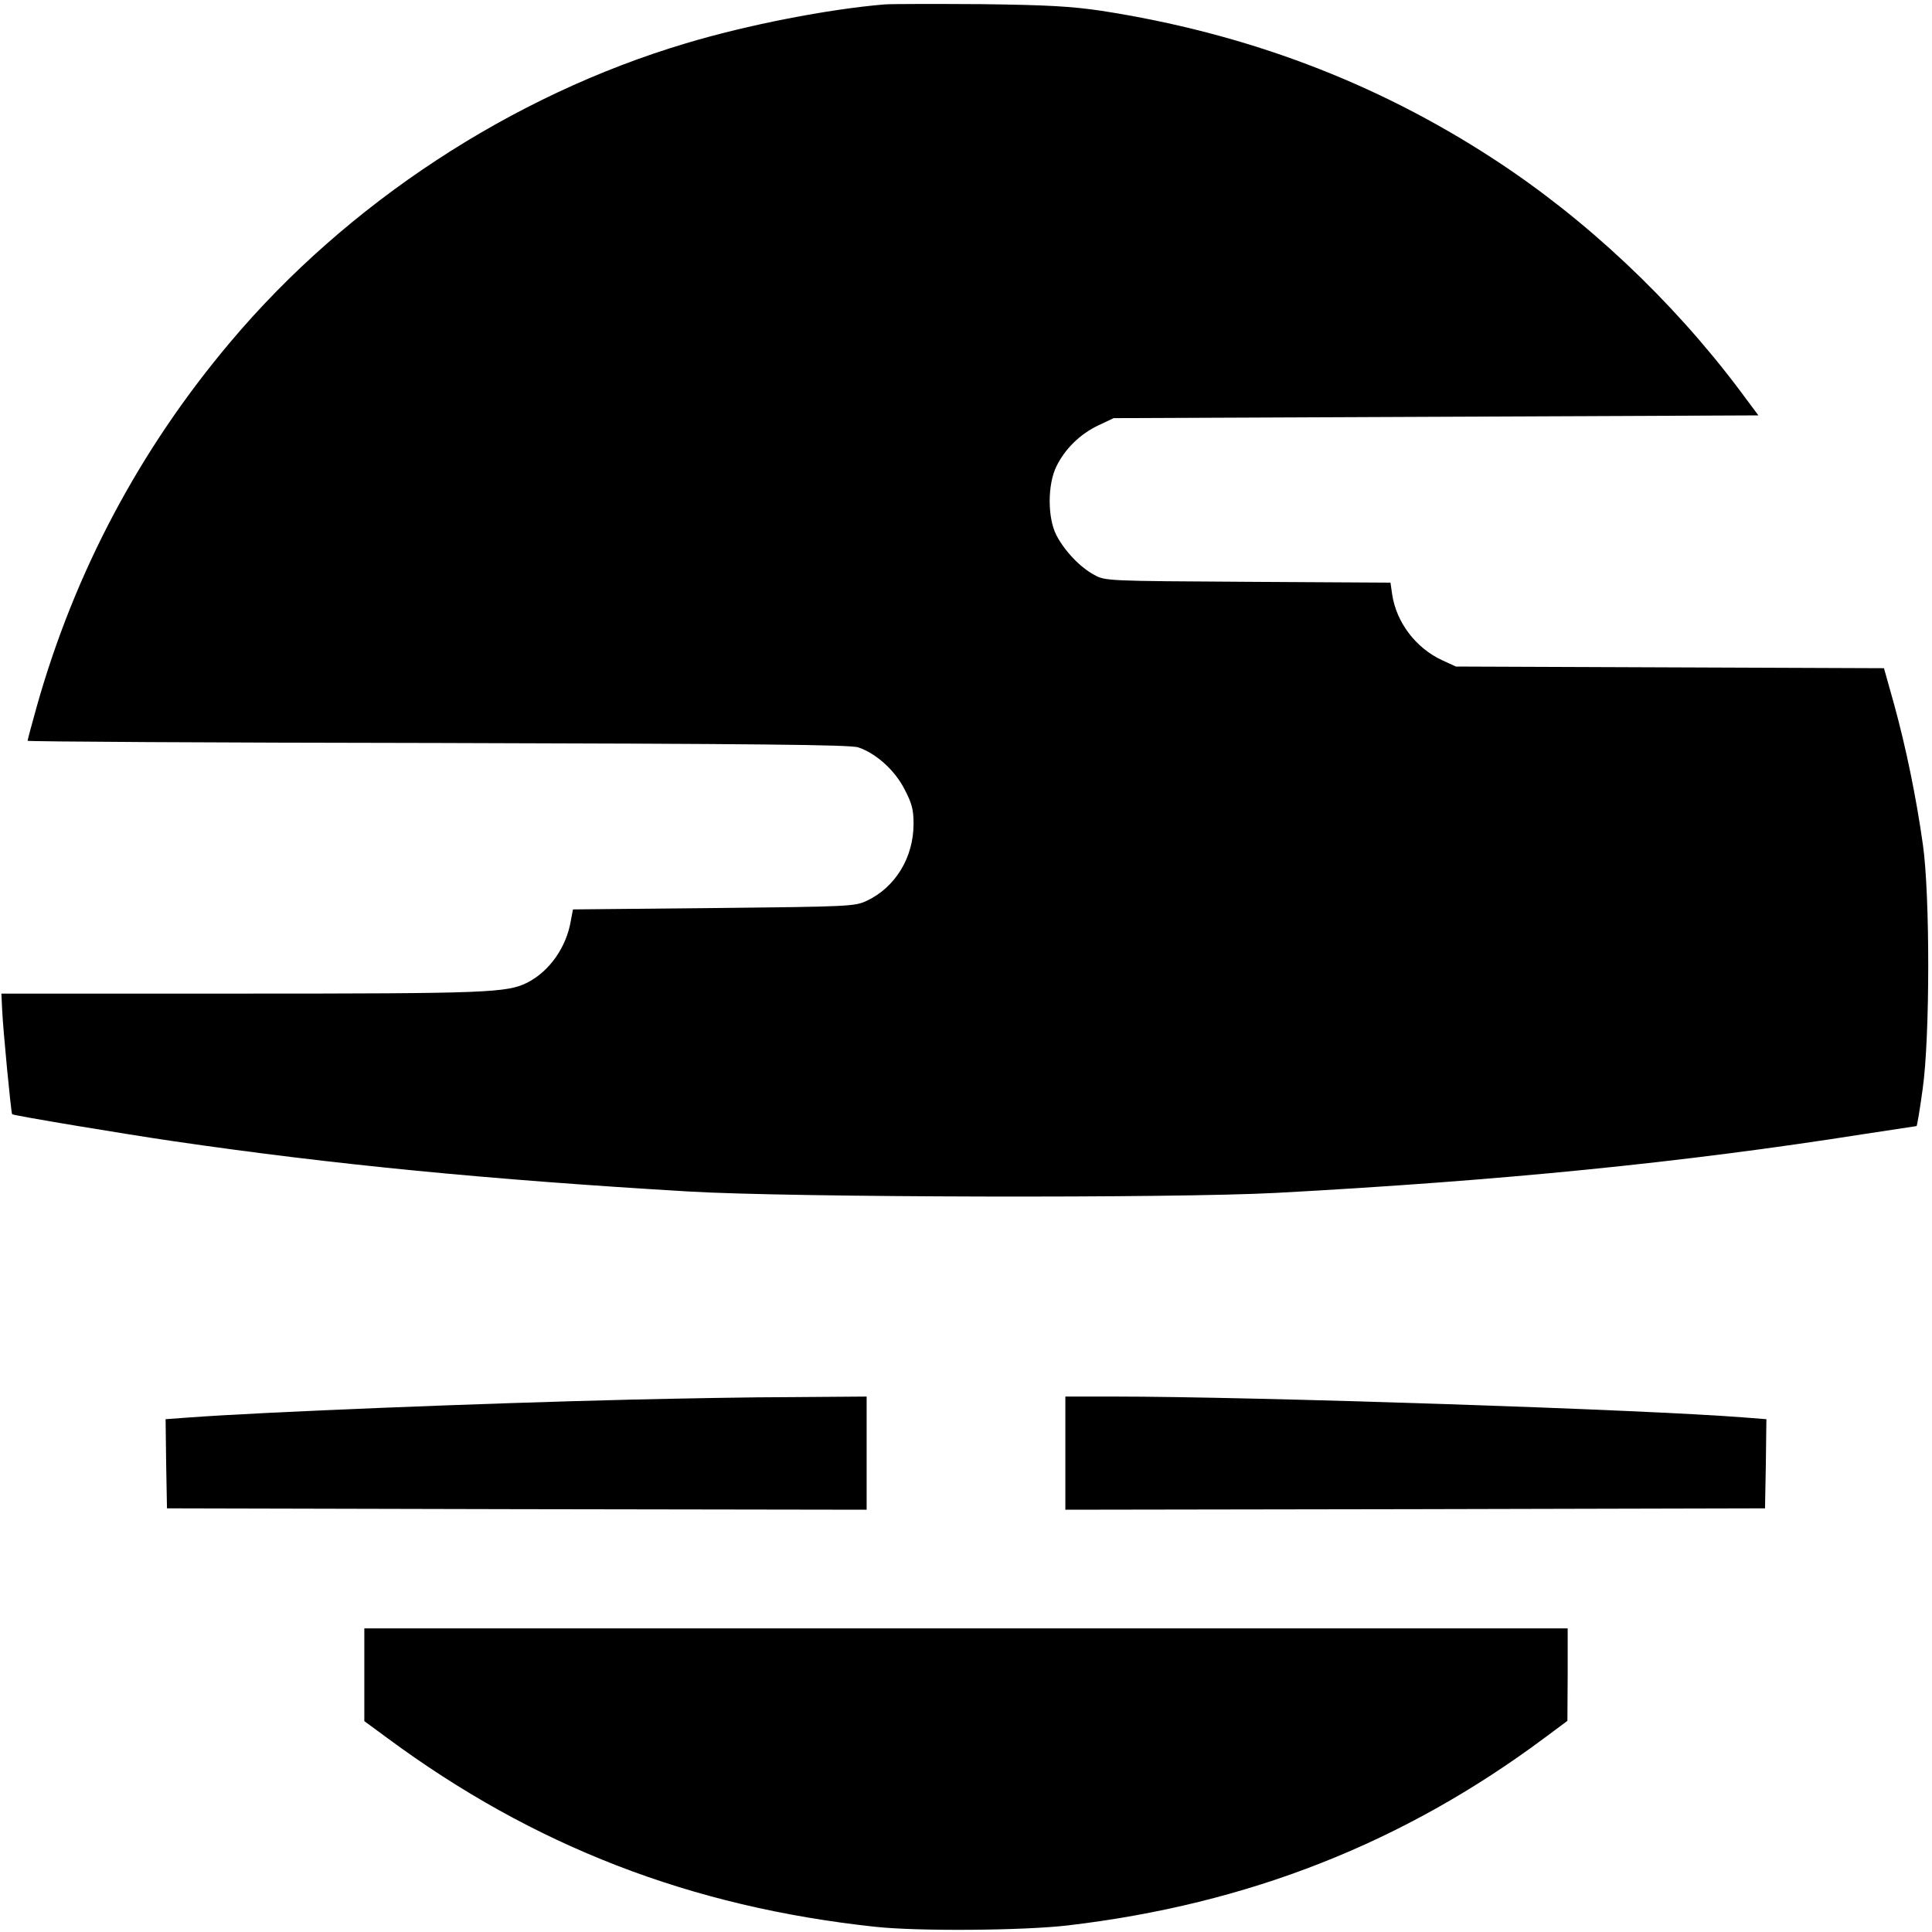
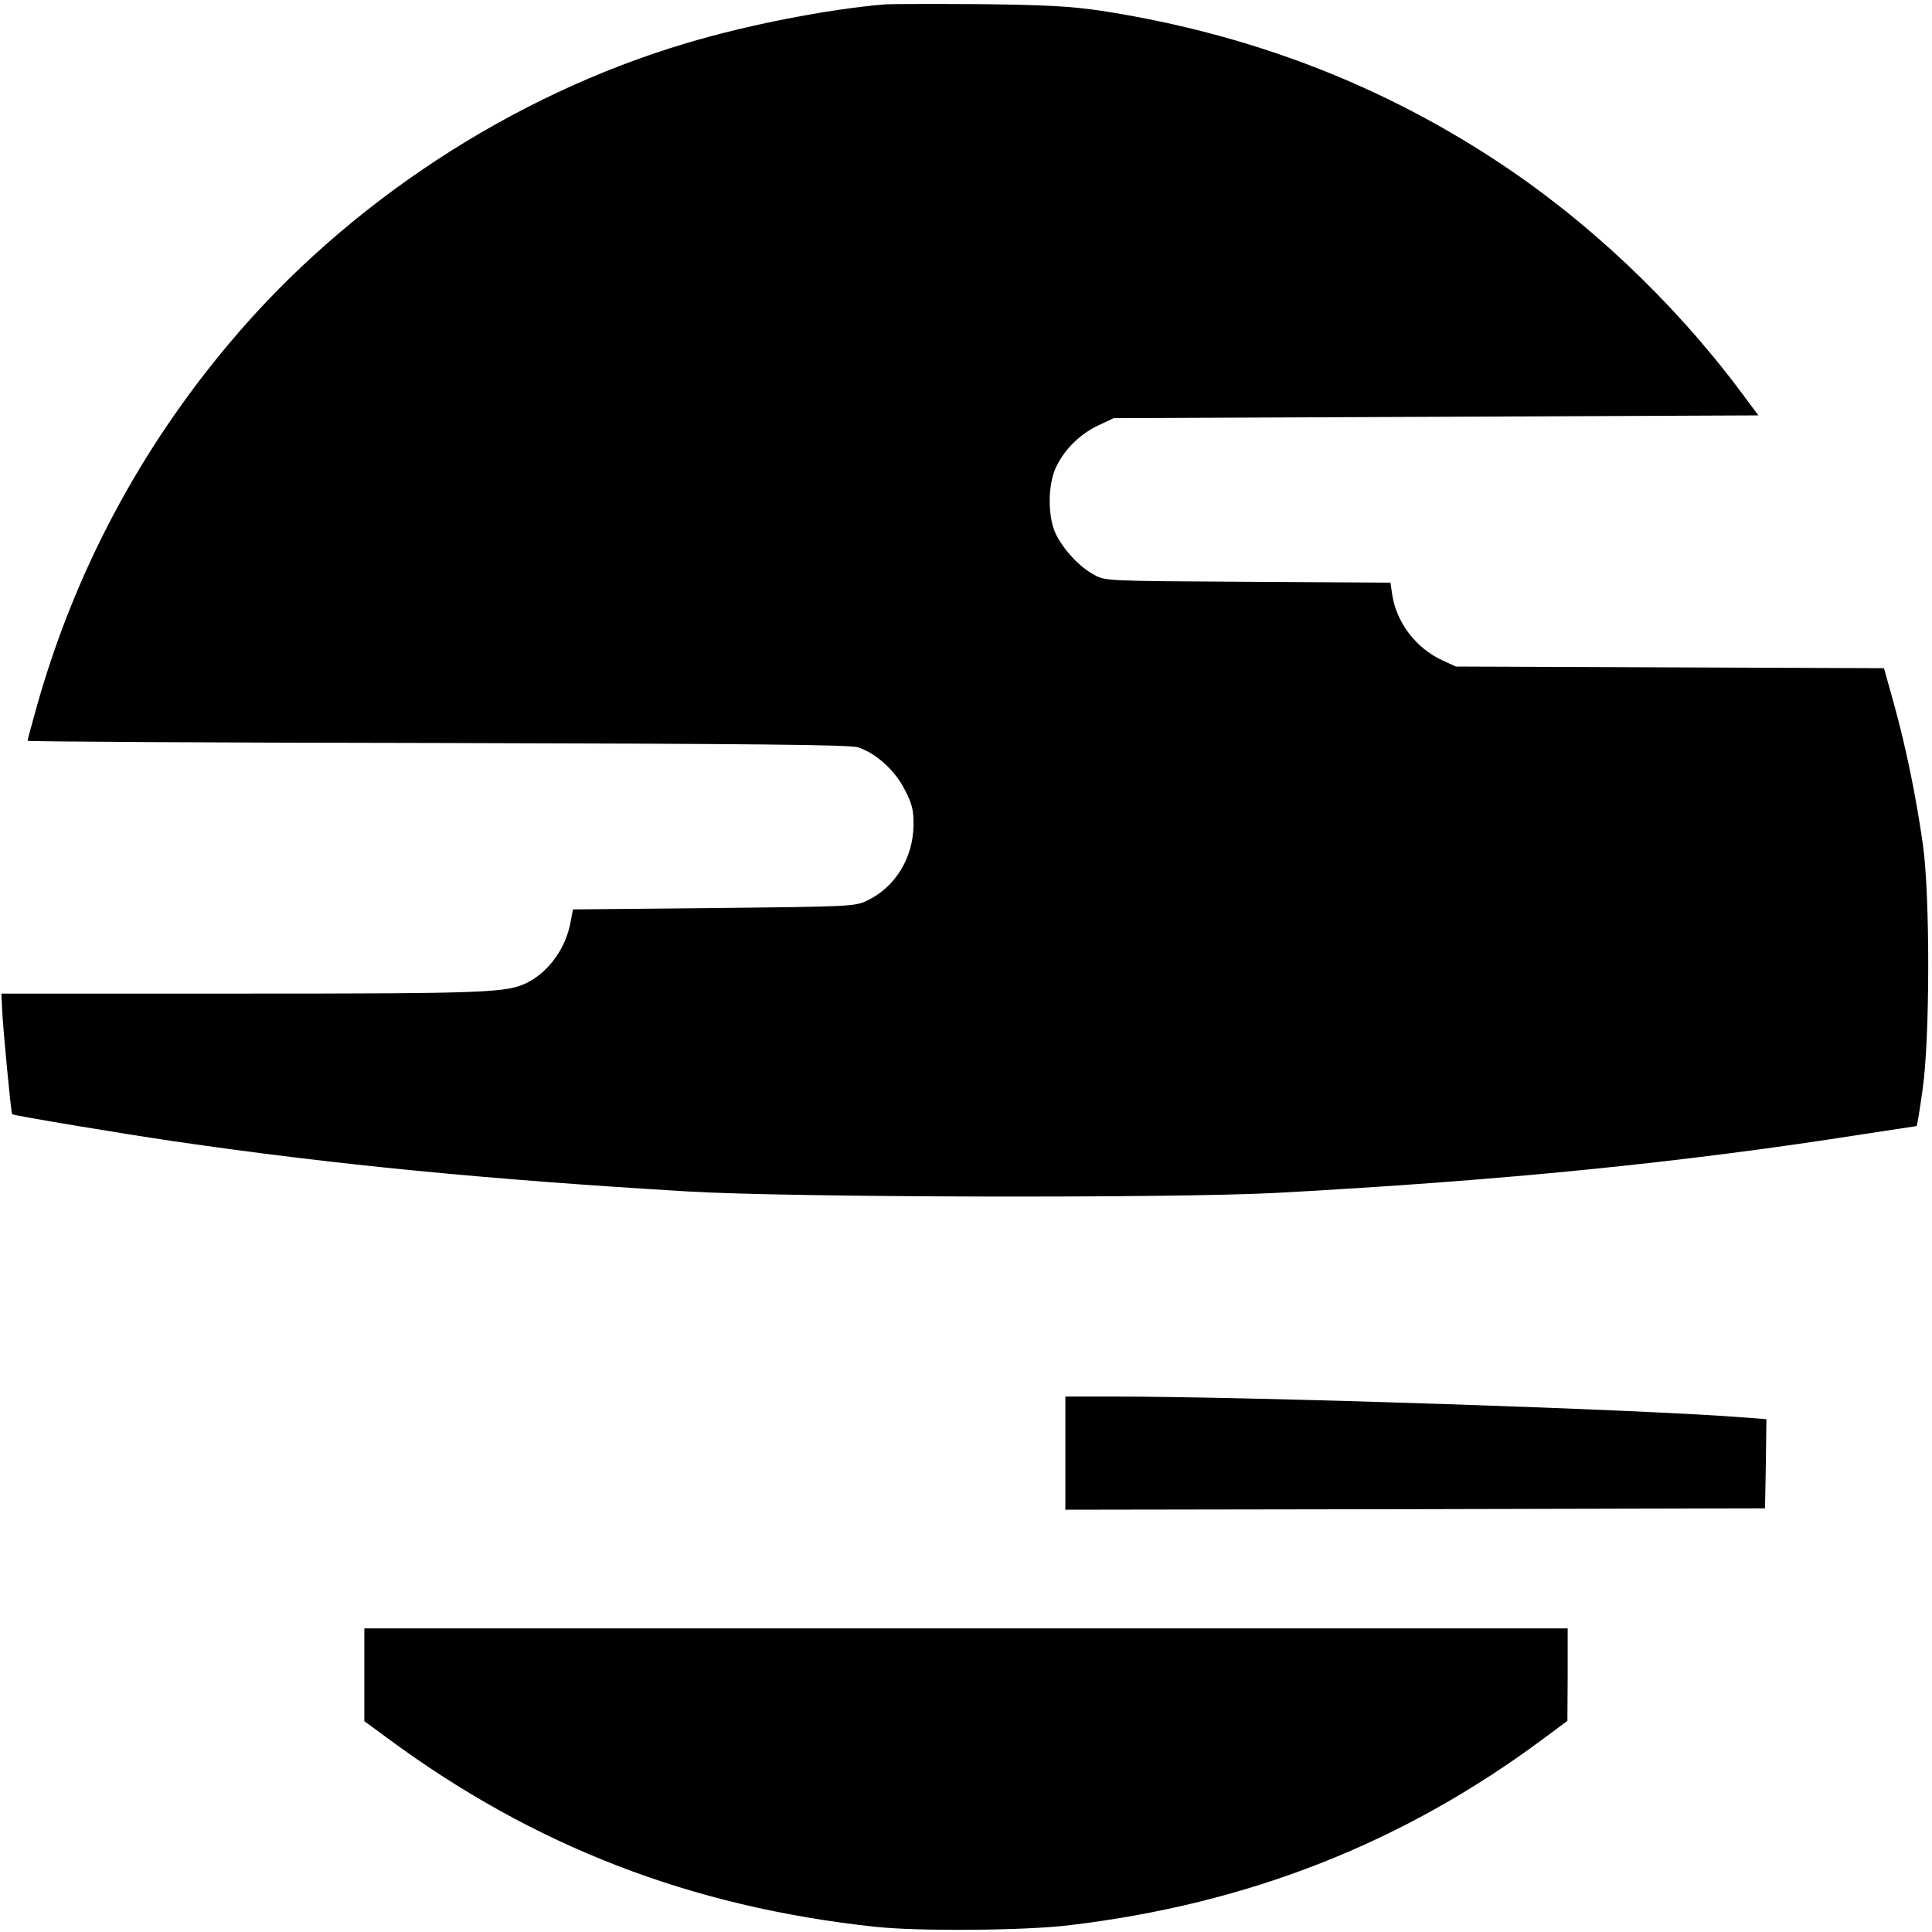
<svg xmlns="http://www.w3.org/2000/svg" version="1.0" width="700pt" height="700pt" viewBox="0 0 700 700" preserveAspectRatio="xMidYMid meet">
  <g transform="translate(0,700) scale(0.1,-0.1)" fill="#000000" stroke="none">
    <path d="M3205 6984 c-204 -17 -497 -74 -720 -141 -631 -188 -1228 -580 -1651 -1083 -328 -389 -563 -832 -700 -1317 -19 -67 -34 -124 -34 -127 0 -3 669 -7 1488 -8 1142 -3 1495 -6 1522 -16 65 -22 132 -83 167 -151 27 -52 33 -74 33 -126 0 -122 -66 -230 -170 -279 -43 -20 -63 -21 -555 -26 l-509 -5 -8 -42 c-16 -95 -77 -182 -157 -223 -74 -37 -142 -40 -1036 -40 l-870 0 3 -62 c3 -67 32 -371 36 -375 5 -5 408 -72 586 -98 582 -85 1140 -139 1865 -182 372 -22 1756 -25 2130 -5 813 44 1468 109 2128 213 104 16 190 29 191 29 2 0 12 60 22 133 27 187 27 705 1 887 -25 177 -62 354 -104 507 l-37 132 -776 3 -775 3 -50 23 c-95 44 -166 137 -181 239 l-6 42 -517 3 c-507 3 -517 3 -556 25 -51 27 -107 86 -137 143 -33 63 -33 185 0 251 31 63 86 117 152 148 l55 26 1168 5 1168 5 -67 90 c-246 328 -560 623 -894 840 -427 278 -896 455 -1420 536 -109 16 -193 21 -435 24 -165 1 -322 1 -350 -1z" />
-     <path d="M2290 1929 c-542 -13 -1341 -45 -1608 -65 l-82 -6 2 -161 3 -162 1268 -3 1267 -2 0 205 0 205 -267 -2 c-148 0 -410 -5 -583 -9z" />
    <path d="M3860 1735 l0 -205 1268 2 1267 3 3 161 2 162 -77 6 c-362 29 -1784 76 -2285 76 l-178 0 0 -205z" />
    <path d="M1320 932 l0 -168 83 -61 c530 -392 1099 -612 1767 -684 155 -17 539 -14 700 5 653 77 1216 299 1727 680 l82 61 1 168 0 167 -2180 0 -2180 0 0 -168z" />
  </g>
</svg>